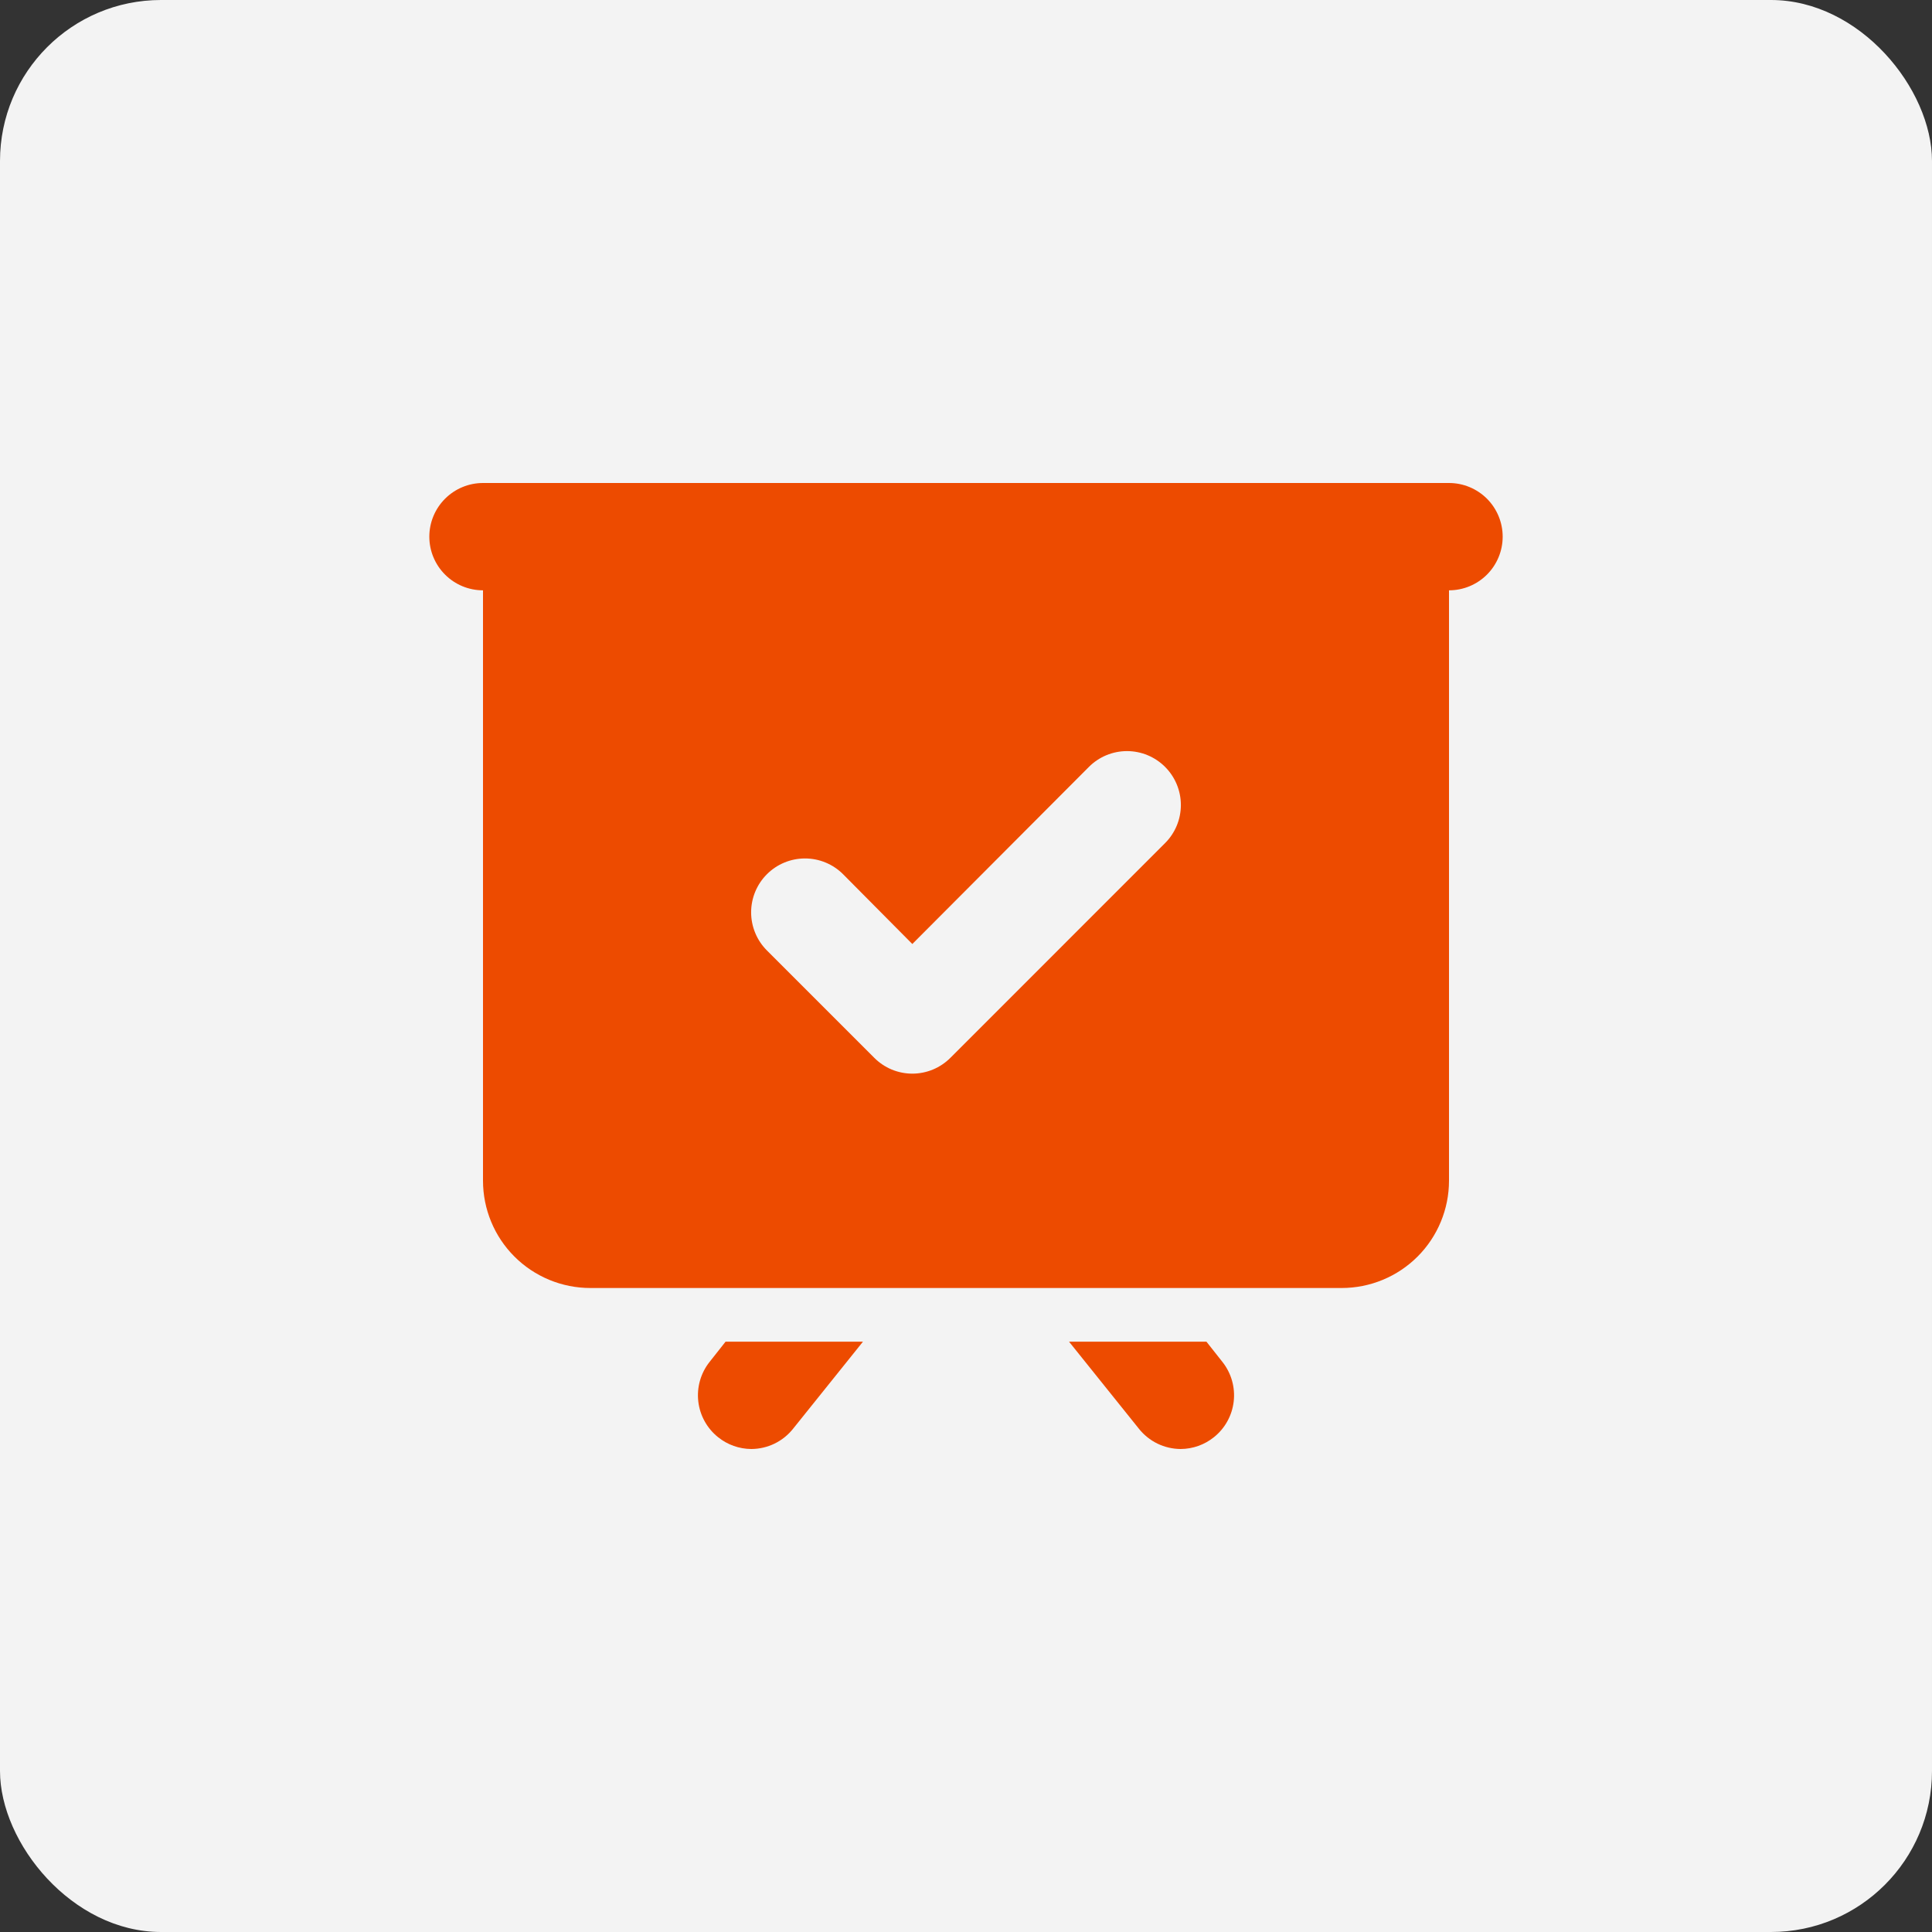
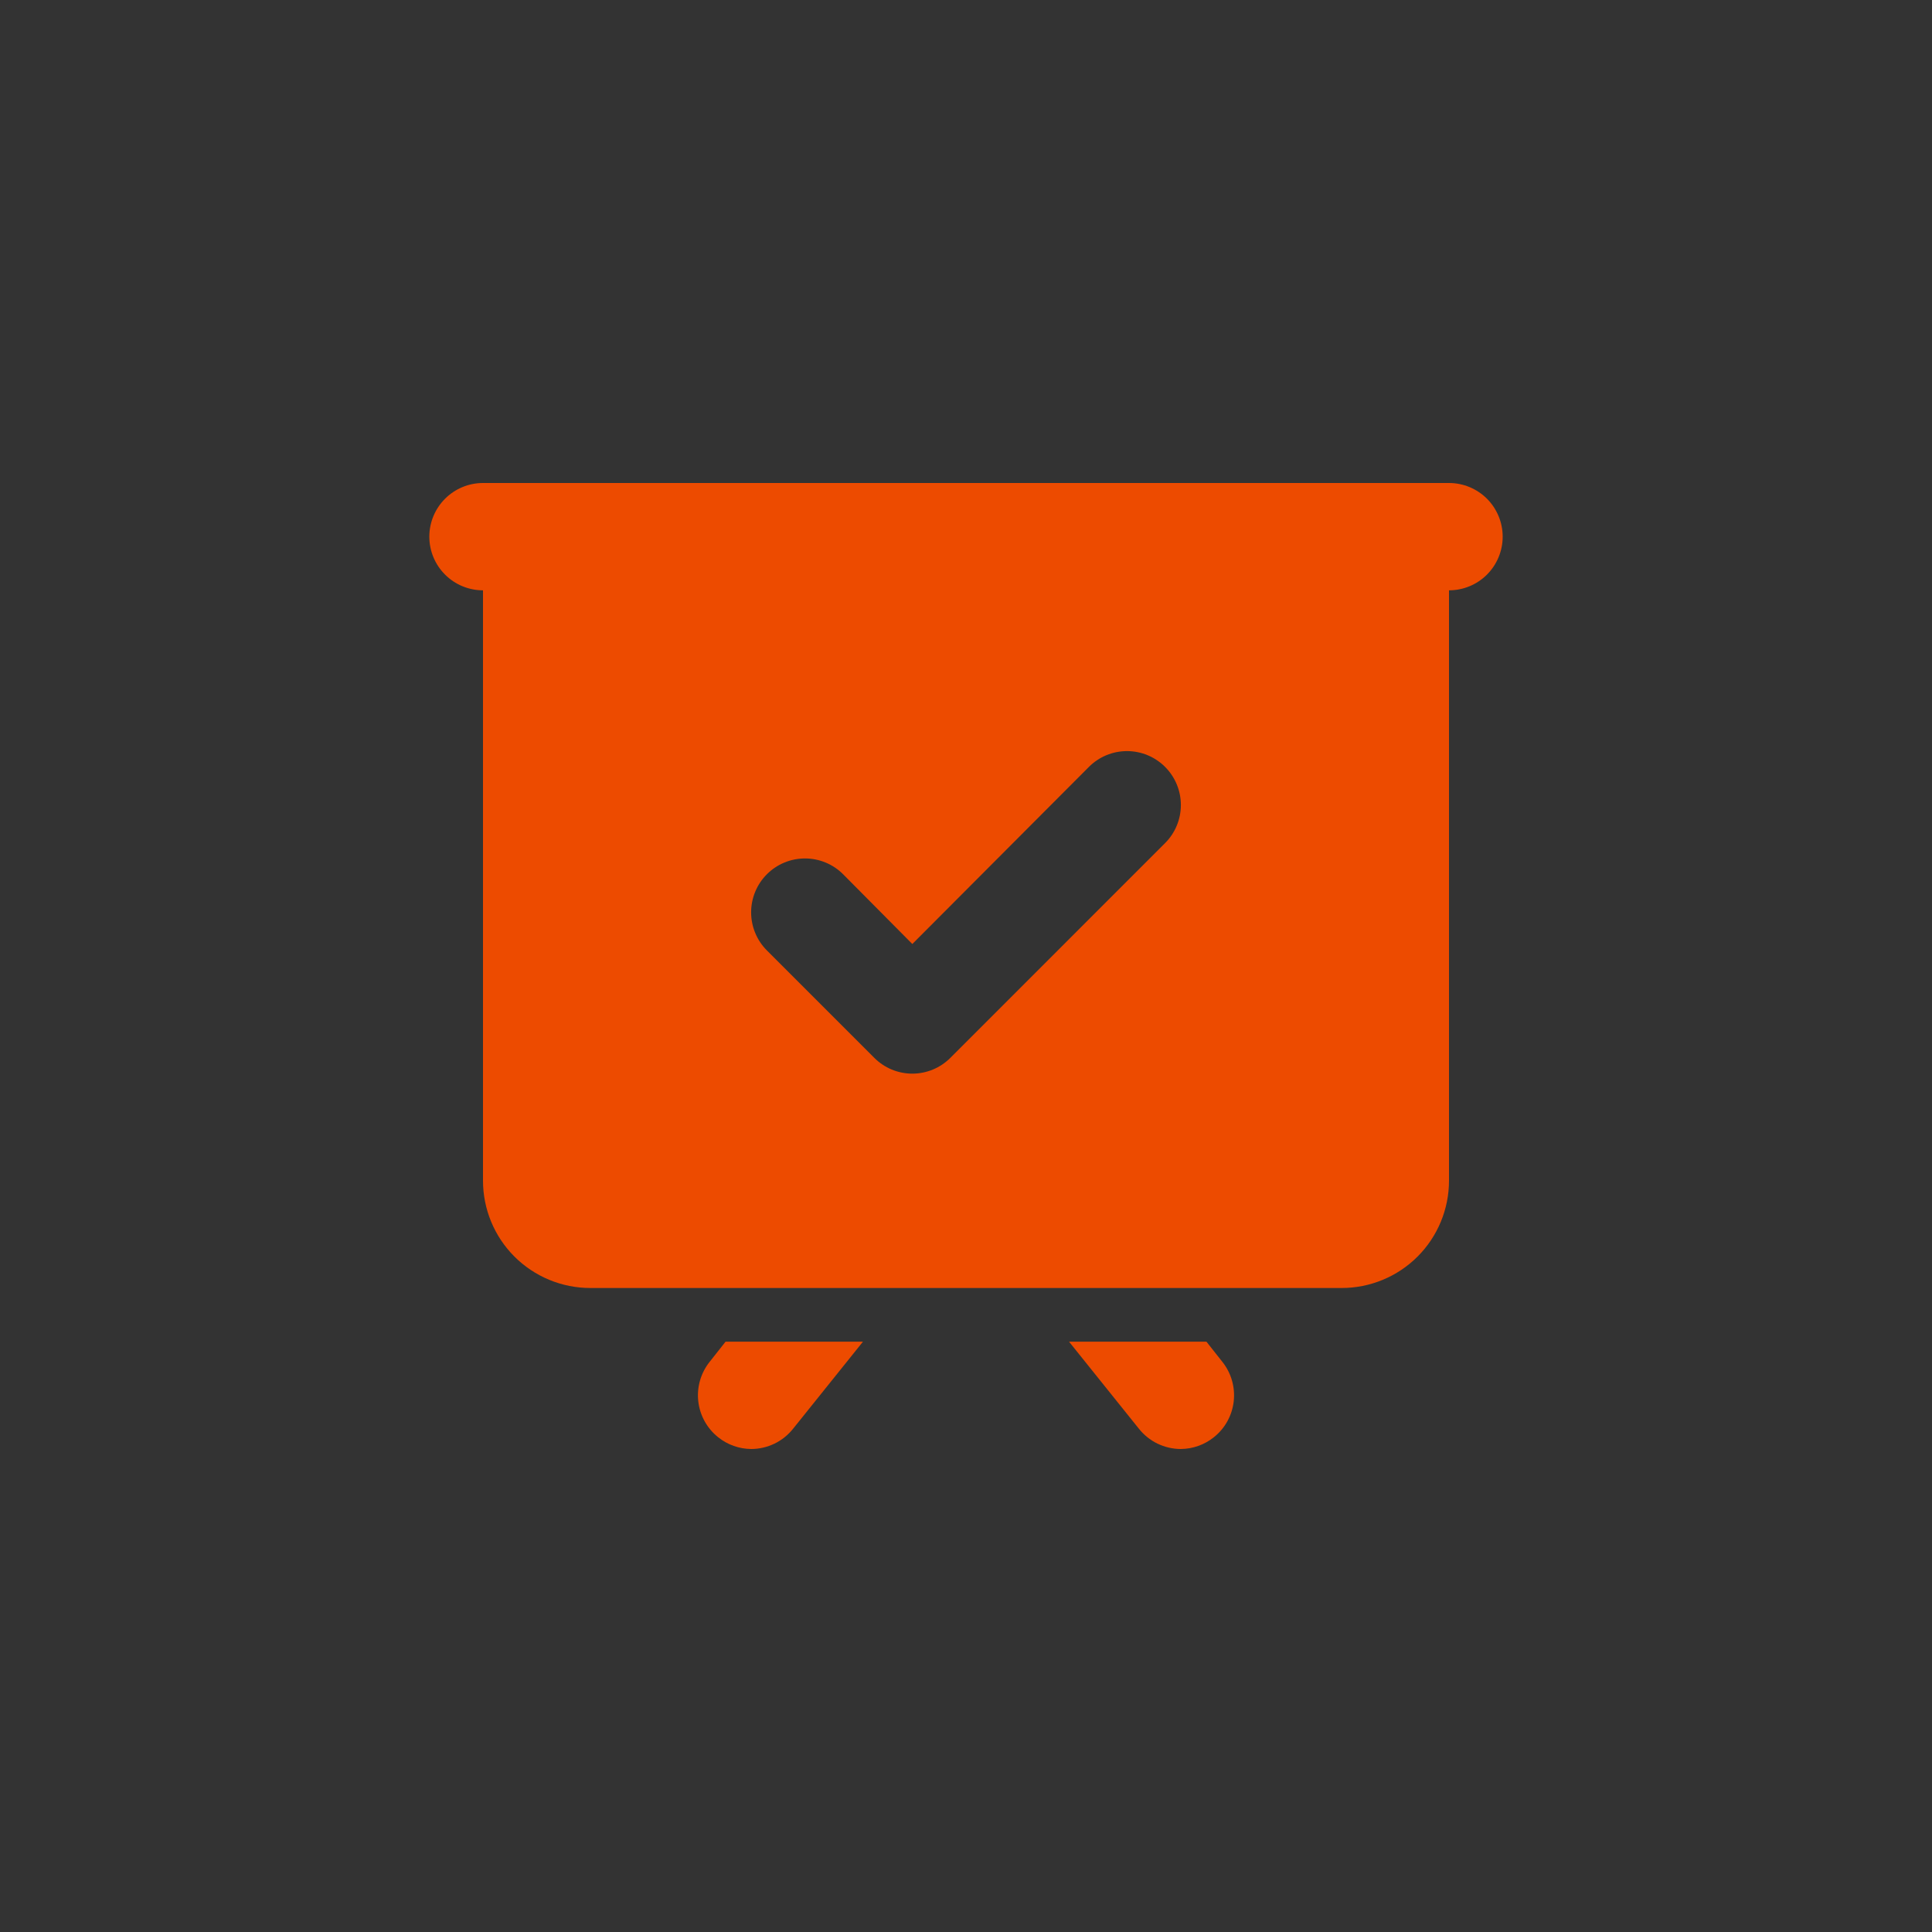
<svg xmlns="http://www.w3.org/2000/svg" width="60" height="60" viewBox="0 0 60 60" fill="none">
  <rect x="0" y="0" width="60" height="60" fill="#333333" stroke="none" />
-   <rect width="60" height="60" rx="5" fill="#F3F3F3" />
  <path d="M45 15H15C14.558 15 14.134 15.176 13.822 15.488C13.509 15.801 13.333 16.225 13.333 16.667C13.333 17.109 13.509 17.533 13.822 17.845C14.134 18.158 14.558 18.333 15 18.333V36.667C15 37.551 15.351 38.399 15.976 39.024C16.602 39.649 17.449 40 18.333 40H41.667C42.551 40 43.399 39.649 44.024 39.024C44.649 38.399 45 37.551 45 36.667V18.333C45.442 18.333 45.866 18.158 46.179 17.845C46.491 17.533 46.667 17.109 46.667 16.667C46.667 16.225 46.491 15.801 46.179 15.488C45.866 15.176 45.442 15 45 15ZM36.183 26.183L29.517 32.85C29.362 33.006 29.177 33.13 28.974 33.215C28.771 33.299 28.553 33.343 28.333 33.343C28.113 33.343 27.895 33.299 27.692 33.215C27.489 33.13 27.305 33.006 27.15 32.85L23.817 29.517C23.503 29.203 23.327 28.777 23.327 28.333C23.327 27.89 23.503 27.464 23.817 27.15C24.131 26.836 24.556 26.66 25 26.66C25.444 26.66 25.869 26.836 26.183 27.15L28.333 29.317L33.817 23.817C34.13 23.503 34.556 23.326 35 23.326C35.444 23.326 35.87 23.503 36.183 23.817C36.497 24.131 36.673 24.556 36.673 25C36.673 25.444 36.497 25.869 36.183 26.183ZM26.8 41.667L24.633 44.367C24.478 44.563 24.281 44.722 24.056 44.832C23.831 44.941 23.584 44.999 23.333 45C22.957 44.998 22.593 44.869 22.3 44.633C21.957 44.358 21.736 43.959 21.686 43.522C21.636 43.084 21.761 42.645 22.033 42.3L22.533 41.667H26.8ZM37.7 44.633C37.407 44.869 37.043 44.998 36.667 45C36.416 44.999 36.169 44.941 35.944 44.832C35.719 44.722 35.522 44.563 35.367 44.367L33.2 41.667H37.467L37.967 42.3C38.239 42.645 38.364 43.084 38.314 43.522C38.264 43.959 38.044 44.358 37.7 44.633Z" fill="#ED4B00" />
</svg>